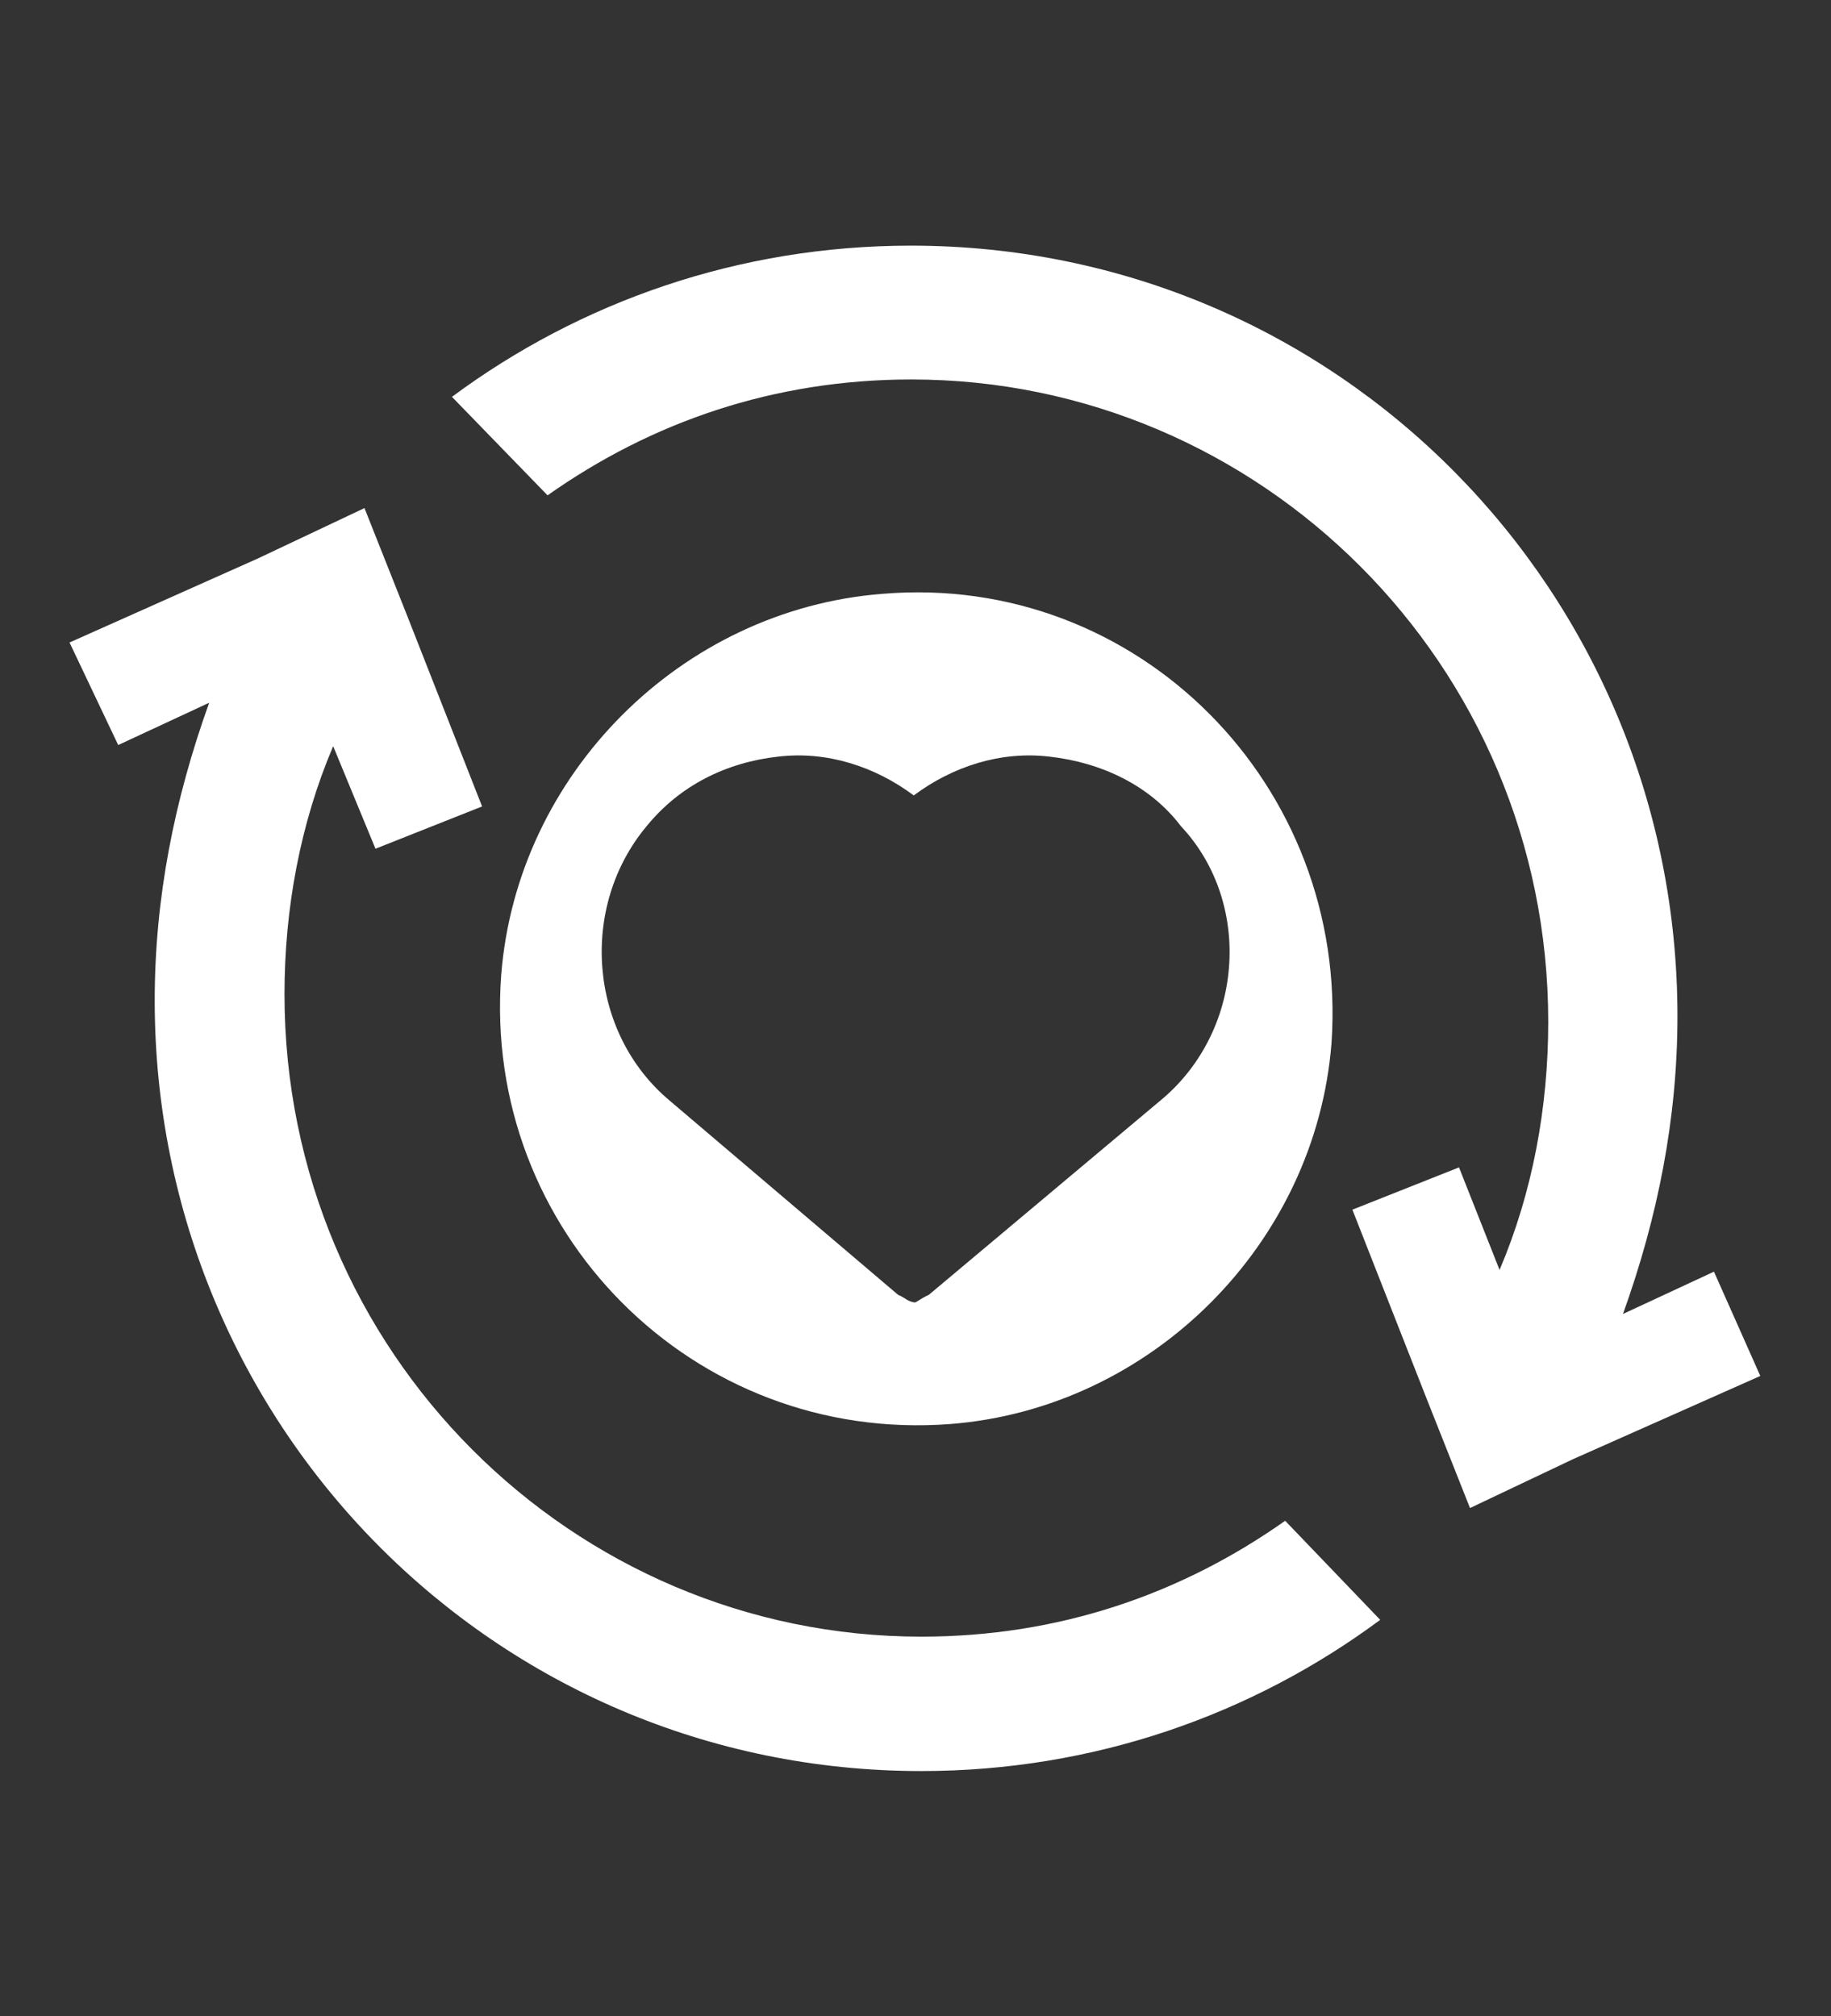
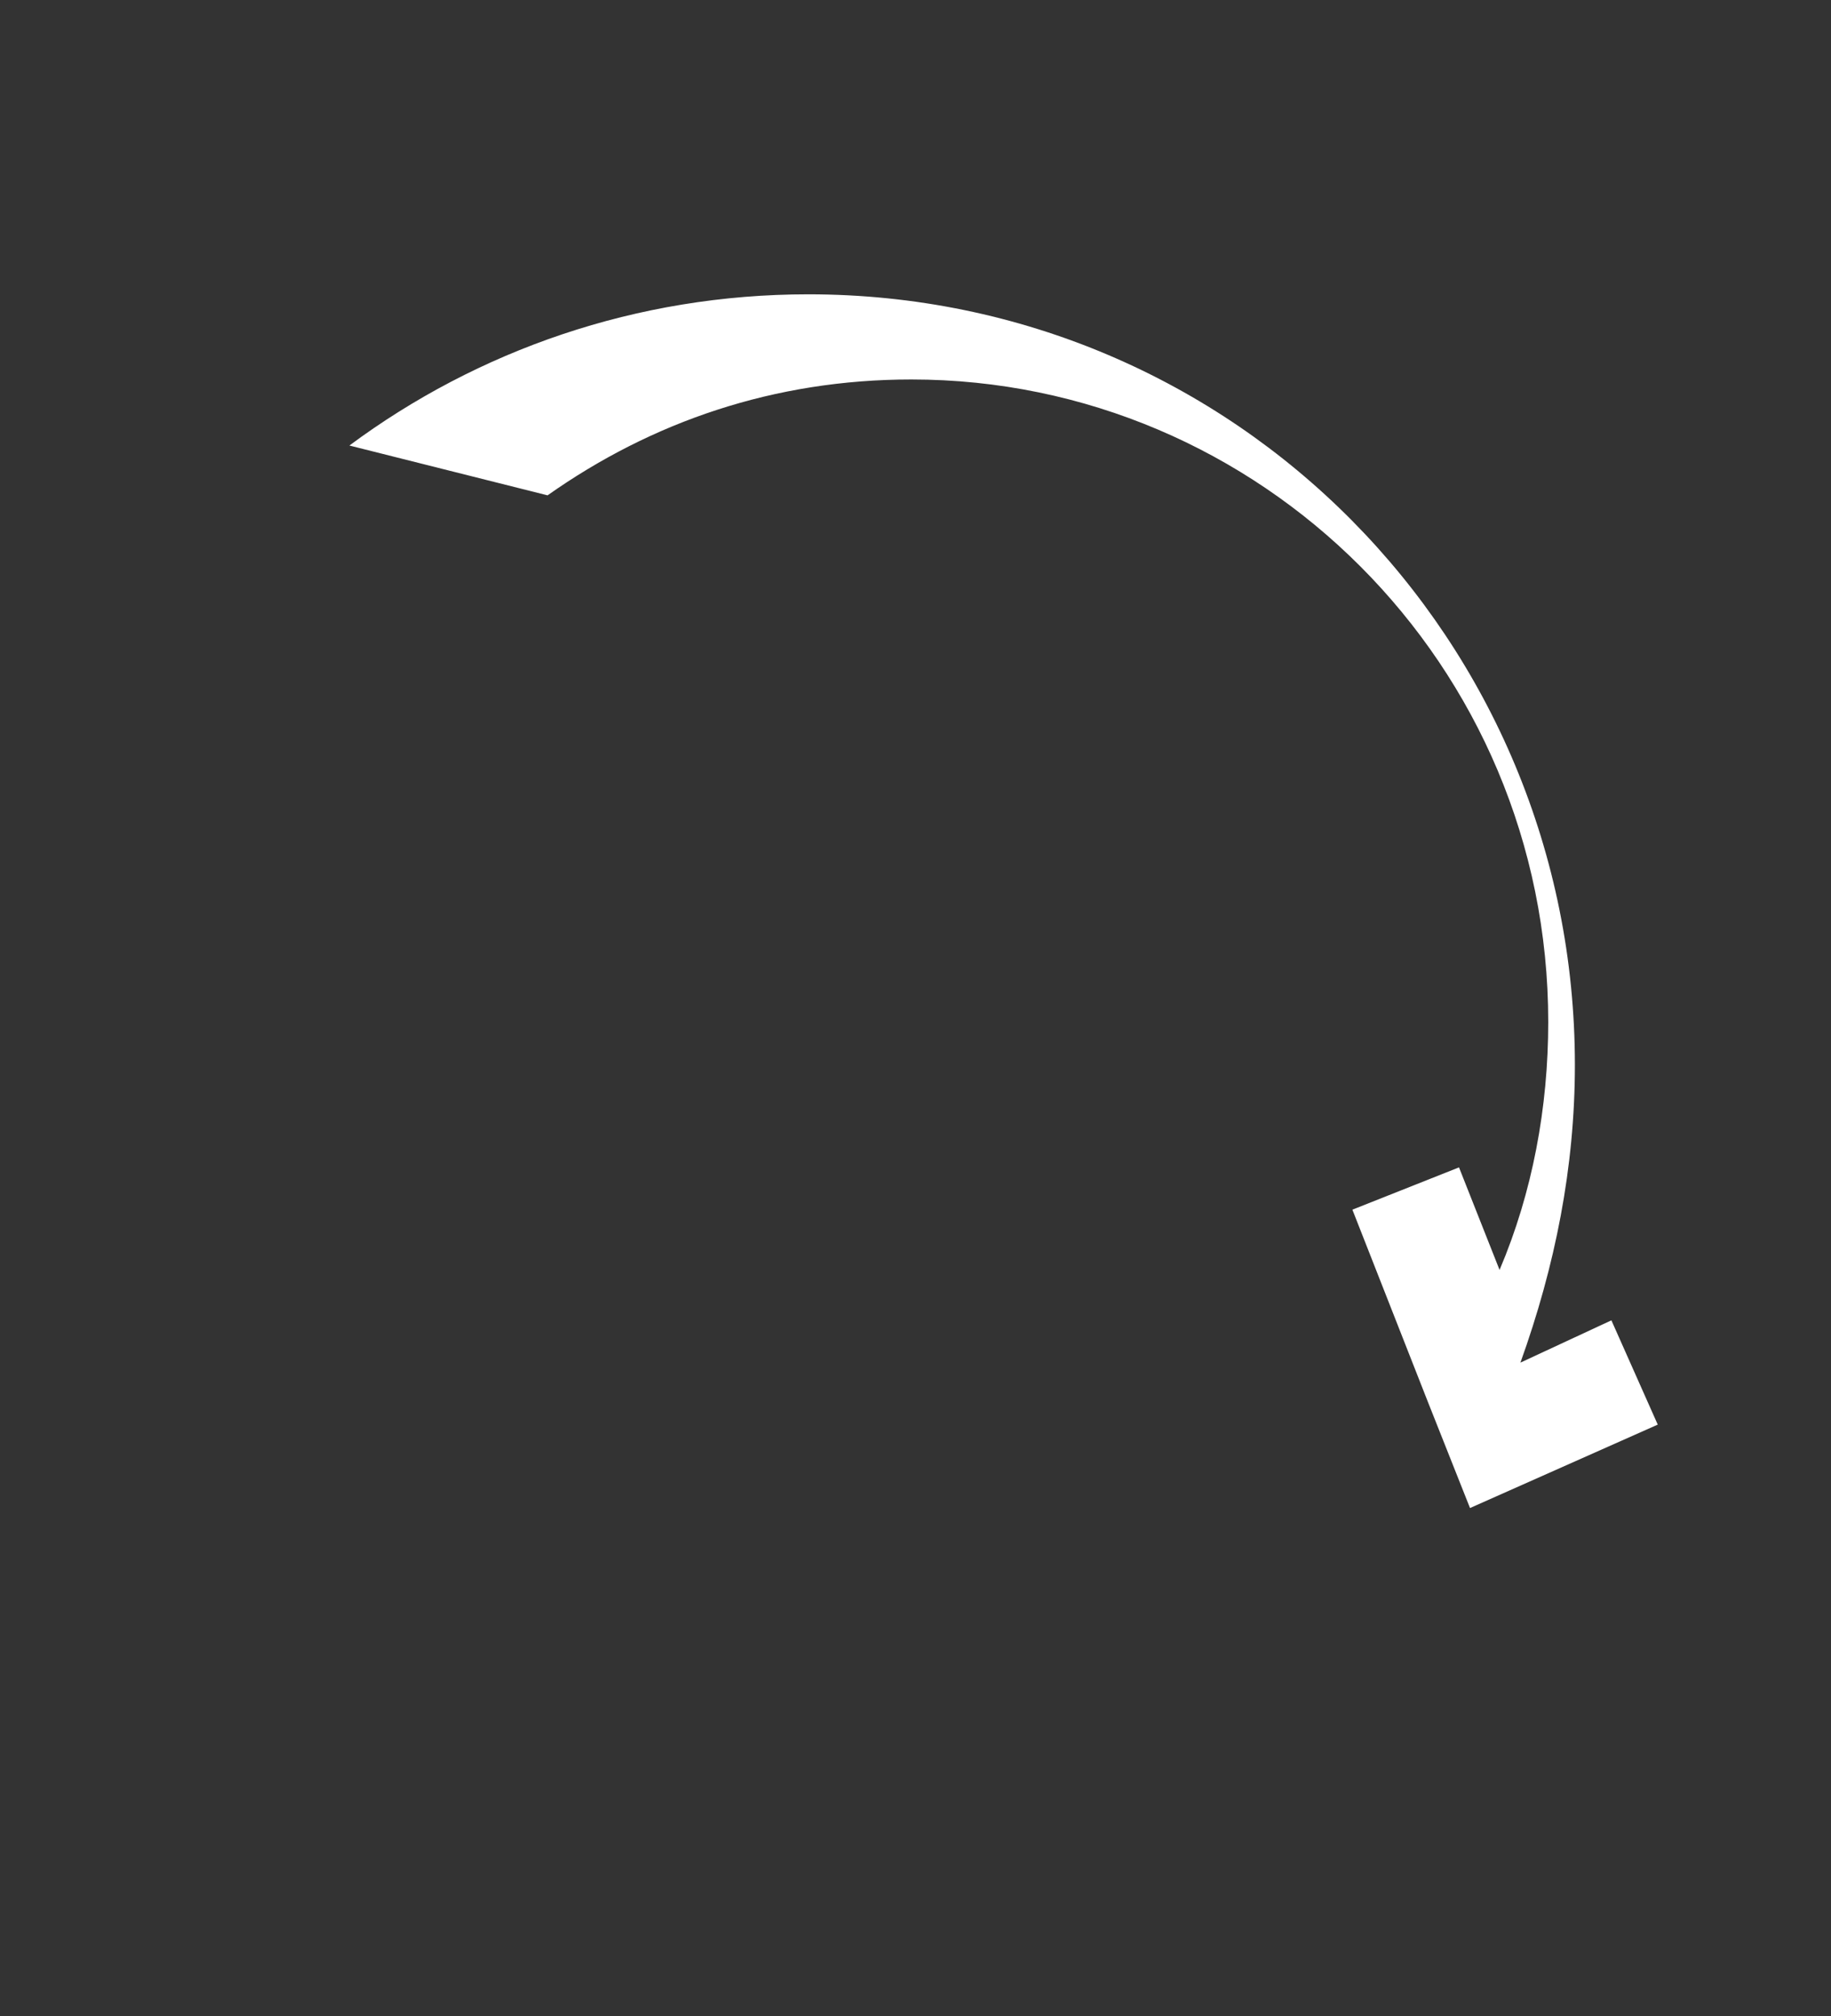
<svg xmlns="http://www.w3.org/2000/svg" version="1.1" id="Layer_1" x="0px" y="0px" viewBox="0 0 316 348" style="enable-background:new 0 0 316 348;" xml:space="preserve">
  <rect x="0" y="0" width="316" height="348" fill="#333333" stroke="none" />
  <style type="text/css">
	.st0{fill:#FFFFFF;}
	.st1{fill-rule:evenodd;clip-rule:evenodd;fill:#FFFFFF;}
</style>
  <g>
-     <path class="st0" d="M221.8,262.5c-18,12.7-39.1,20-62.8,20c-60.1,0-109.9-49.1-109.9-110.9c0-14.7,2.7-29.4,8.4-42.8l7.3,17.7   l18.4-7.3l-13-33.1l-7.3-18.4l-18.4,8.7L12,110.9l8.4,17.7l15.7-7.3c-6,16.7-9.4,33.7-9.4,51.4c0,73.2,58.5,133,132.3,133   c29.7,0,57.1-9.7,79.2-26.1L221.8,262.5z" />
-     <path class="st0" d="M94.5,85.5c18-12.7,39.1-20,62.8-20c60.1,0,109.9,49.1,109.9,110.9c0,14.7-2.7,29.4-8.4,42.8l-7-17.7   l-18.4,7.3l13,33.1l7.3,18.4l17.7-8.4l32.4-14.4l-8-18l-15.7,7.3c6-16.7,9.4-33.7,9.4-51.4c0-73.2-58.5-133-132.3-133   c-29.7,0-57.1,9.7-79.2,26.1L94.5,85.5z" />
-     <path class="st0" d="M152.3,102.5c-34.7,2.7-63.1,31.1-65.8,65.8c-3.3,44.1,33.1,80.9,77.5,77.5c34.7-2.7,63.1-31.1,65.8-65.8   C232.8,135.6,196.4,98.8,152.3,102.5z M212.1,167c-0.7,9-5,17.4-12,23.1l-39.8,33.4c-0.7,0.3-1.3,0.7-2.3,1.3h-0.3   c-1.3-0.3-1.3-0.7-2.7-1.3L115.6,190c-14-11.7-15.7-33.4-4-47.4c5.7-7,13.7-11,22.7-12c8.4-1,16.7,1.7,23.4,6.7   c6.7-5,15-7.7,23.4-6.7c9,1,17.4,5,22.7,12C210.1,149.3,212.8,158.3,212.1,167L212.1,167z" />
+     <path class="st0" d="M94.5,85.5c18-12.7,39.1-20,62.8-20c60.1,0,109.9,49.1,109.9,110.9c0,14.7-2.7,29.4-8.4,42.8l-7-17.7   l-18.4,7.3l13,33.1l7.3,18.4l32.4-14.4l-8-18l-15.7,7.3c6-16.7,9.4-33.7,9.4-51.4c0-73.2-58.5-133-132.3-133   c-29.7,0-57.1,9.7-79.2,26.1L94.5,85.5z" />
  </g>
</svg>